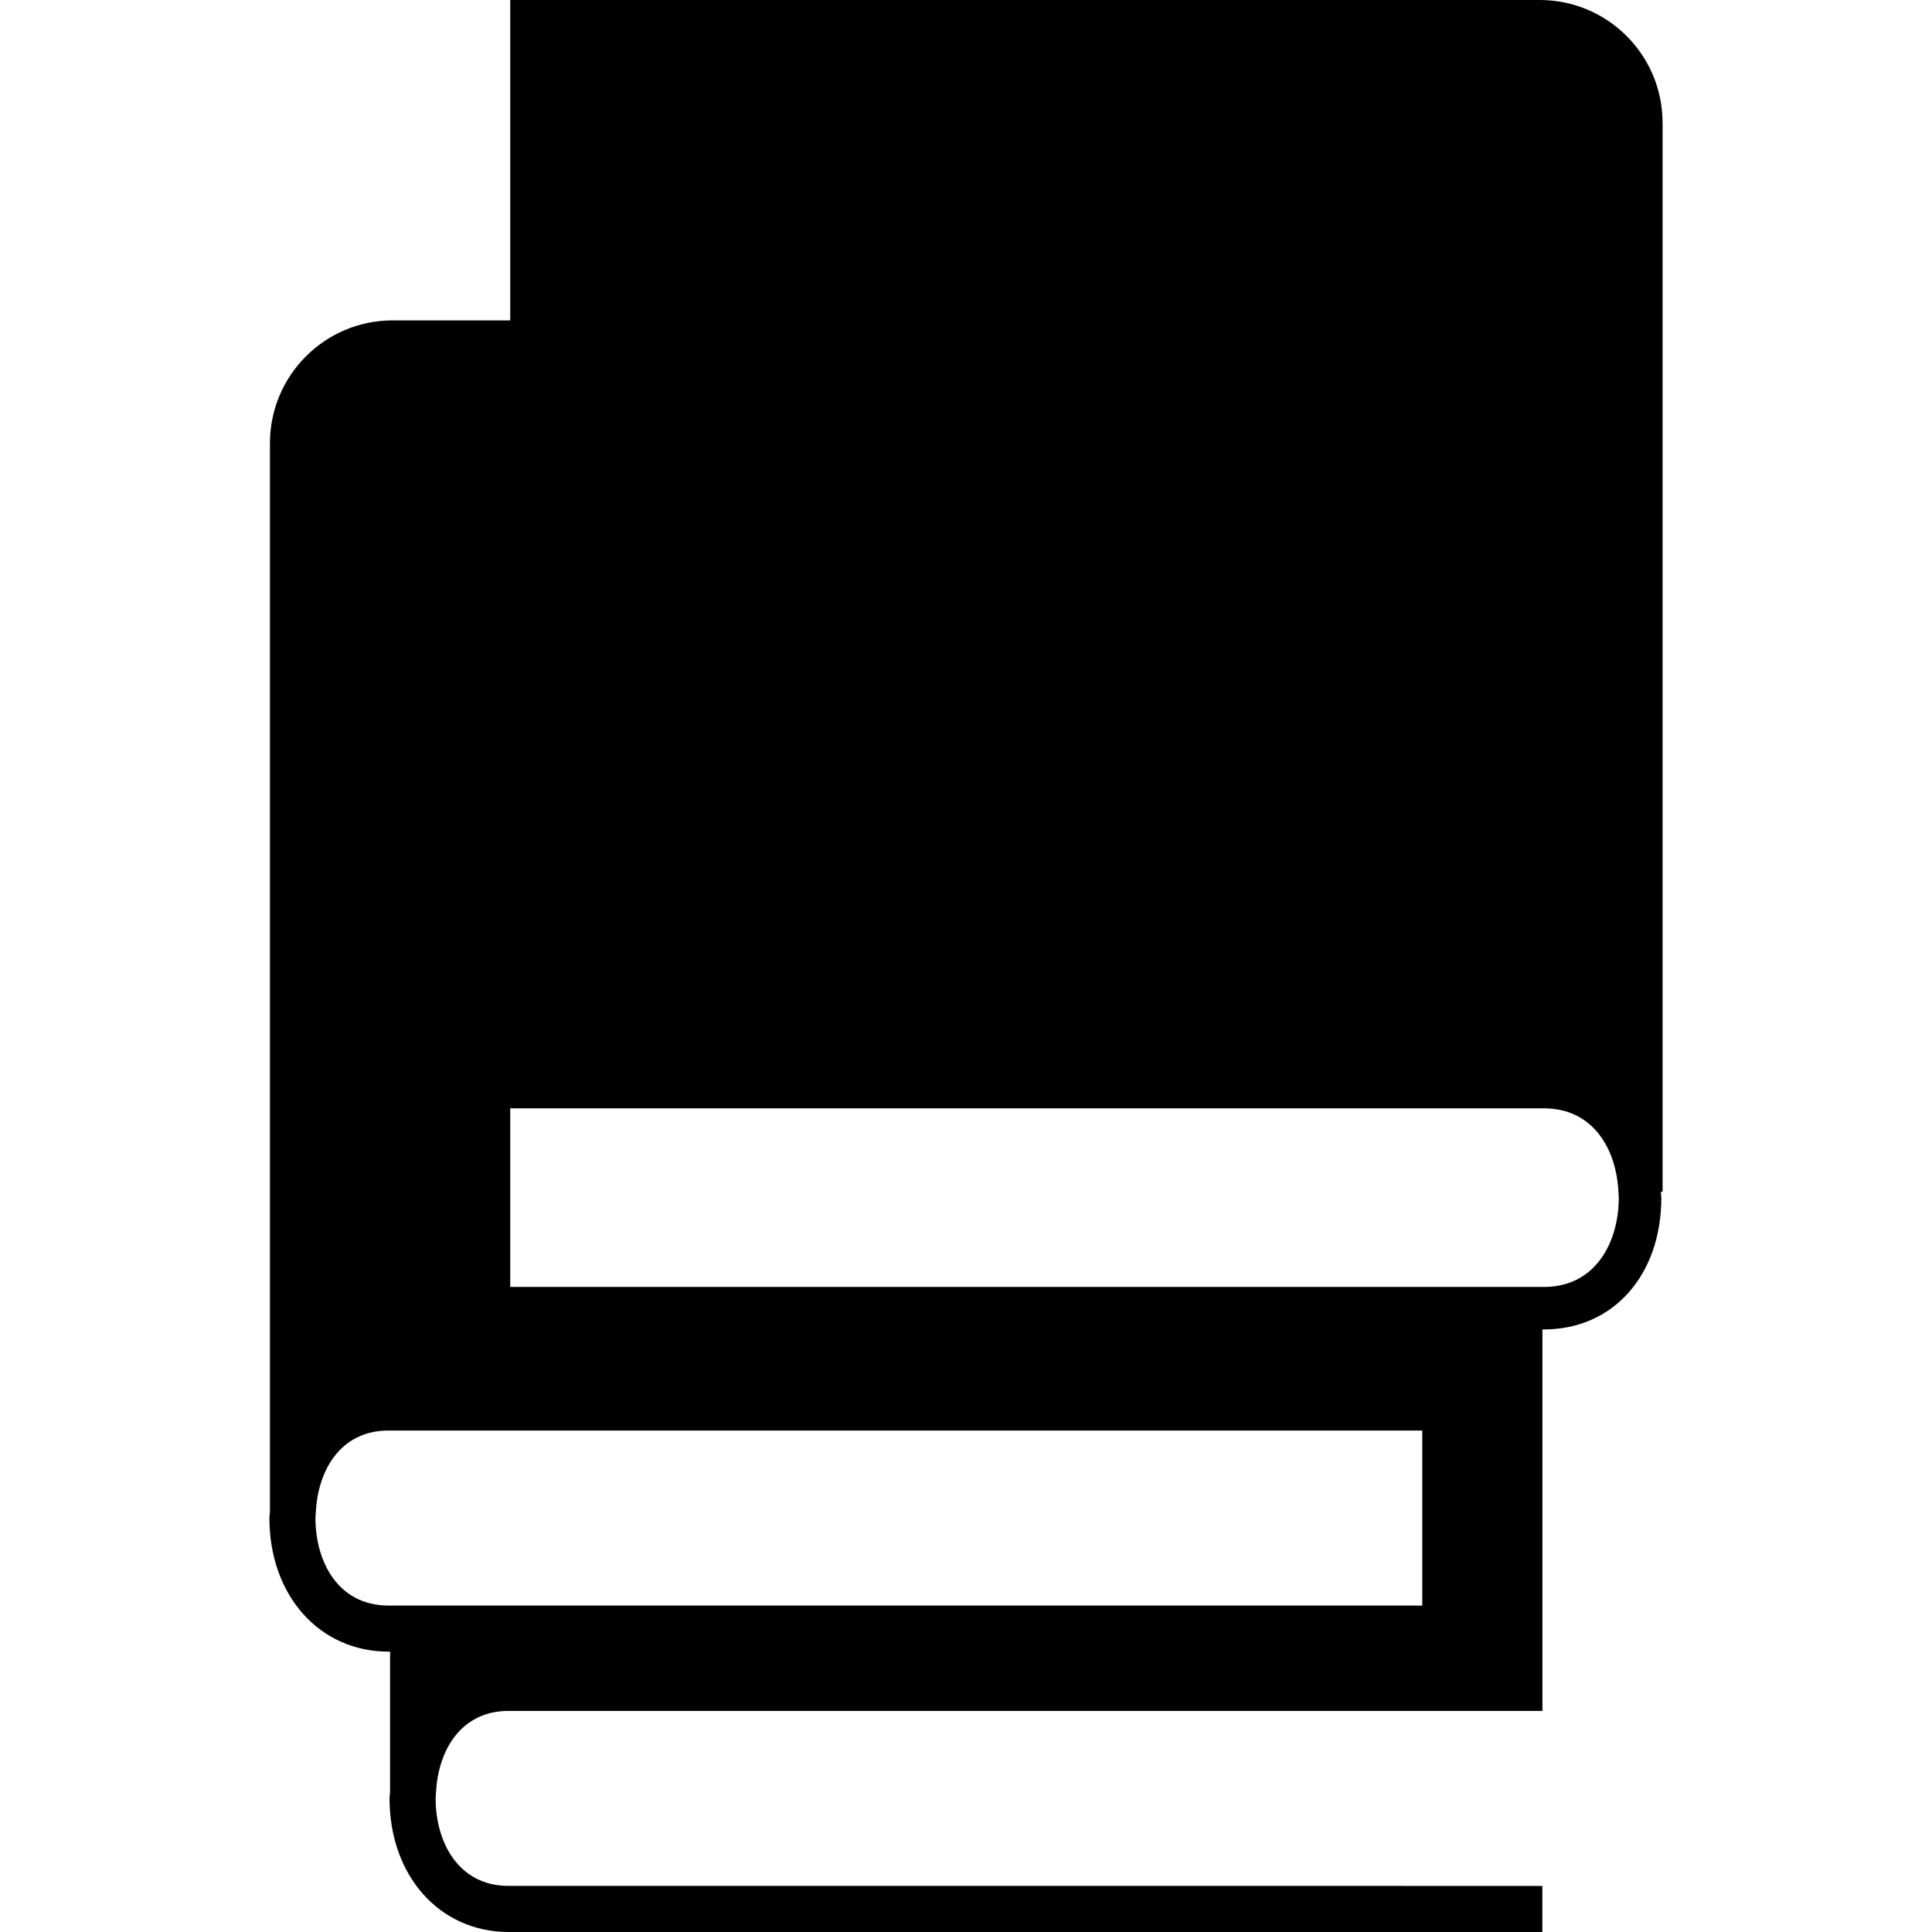
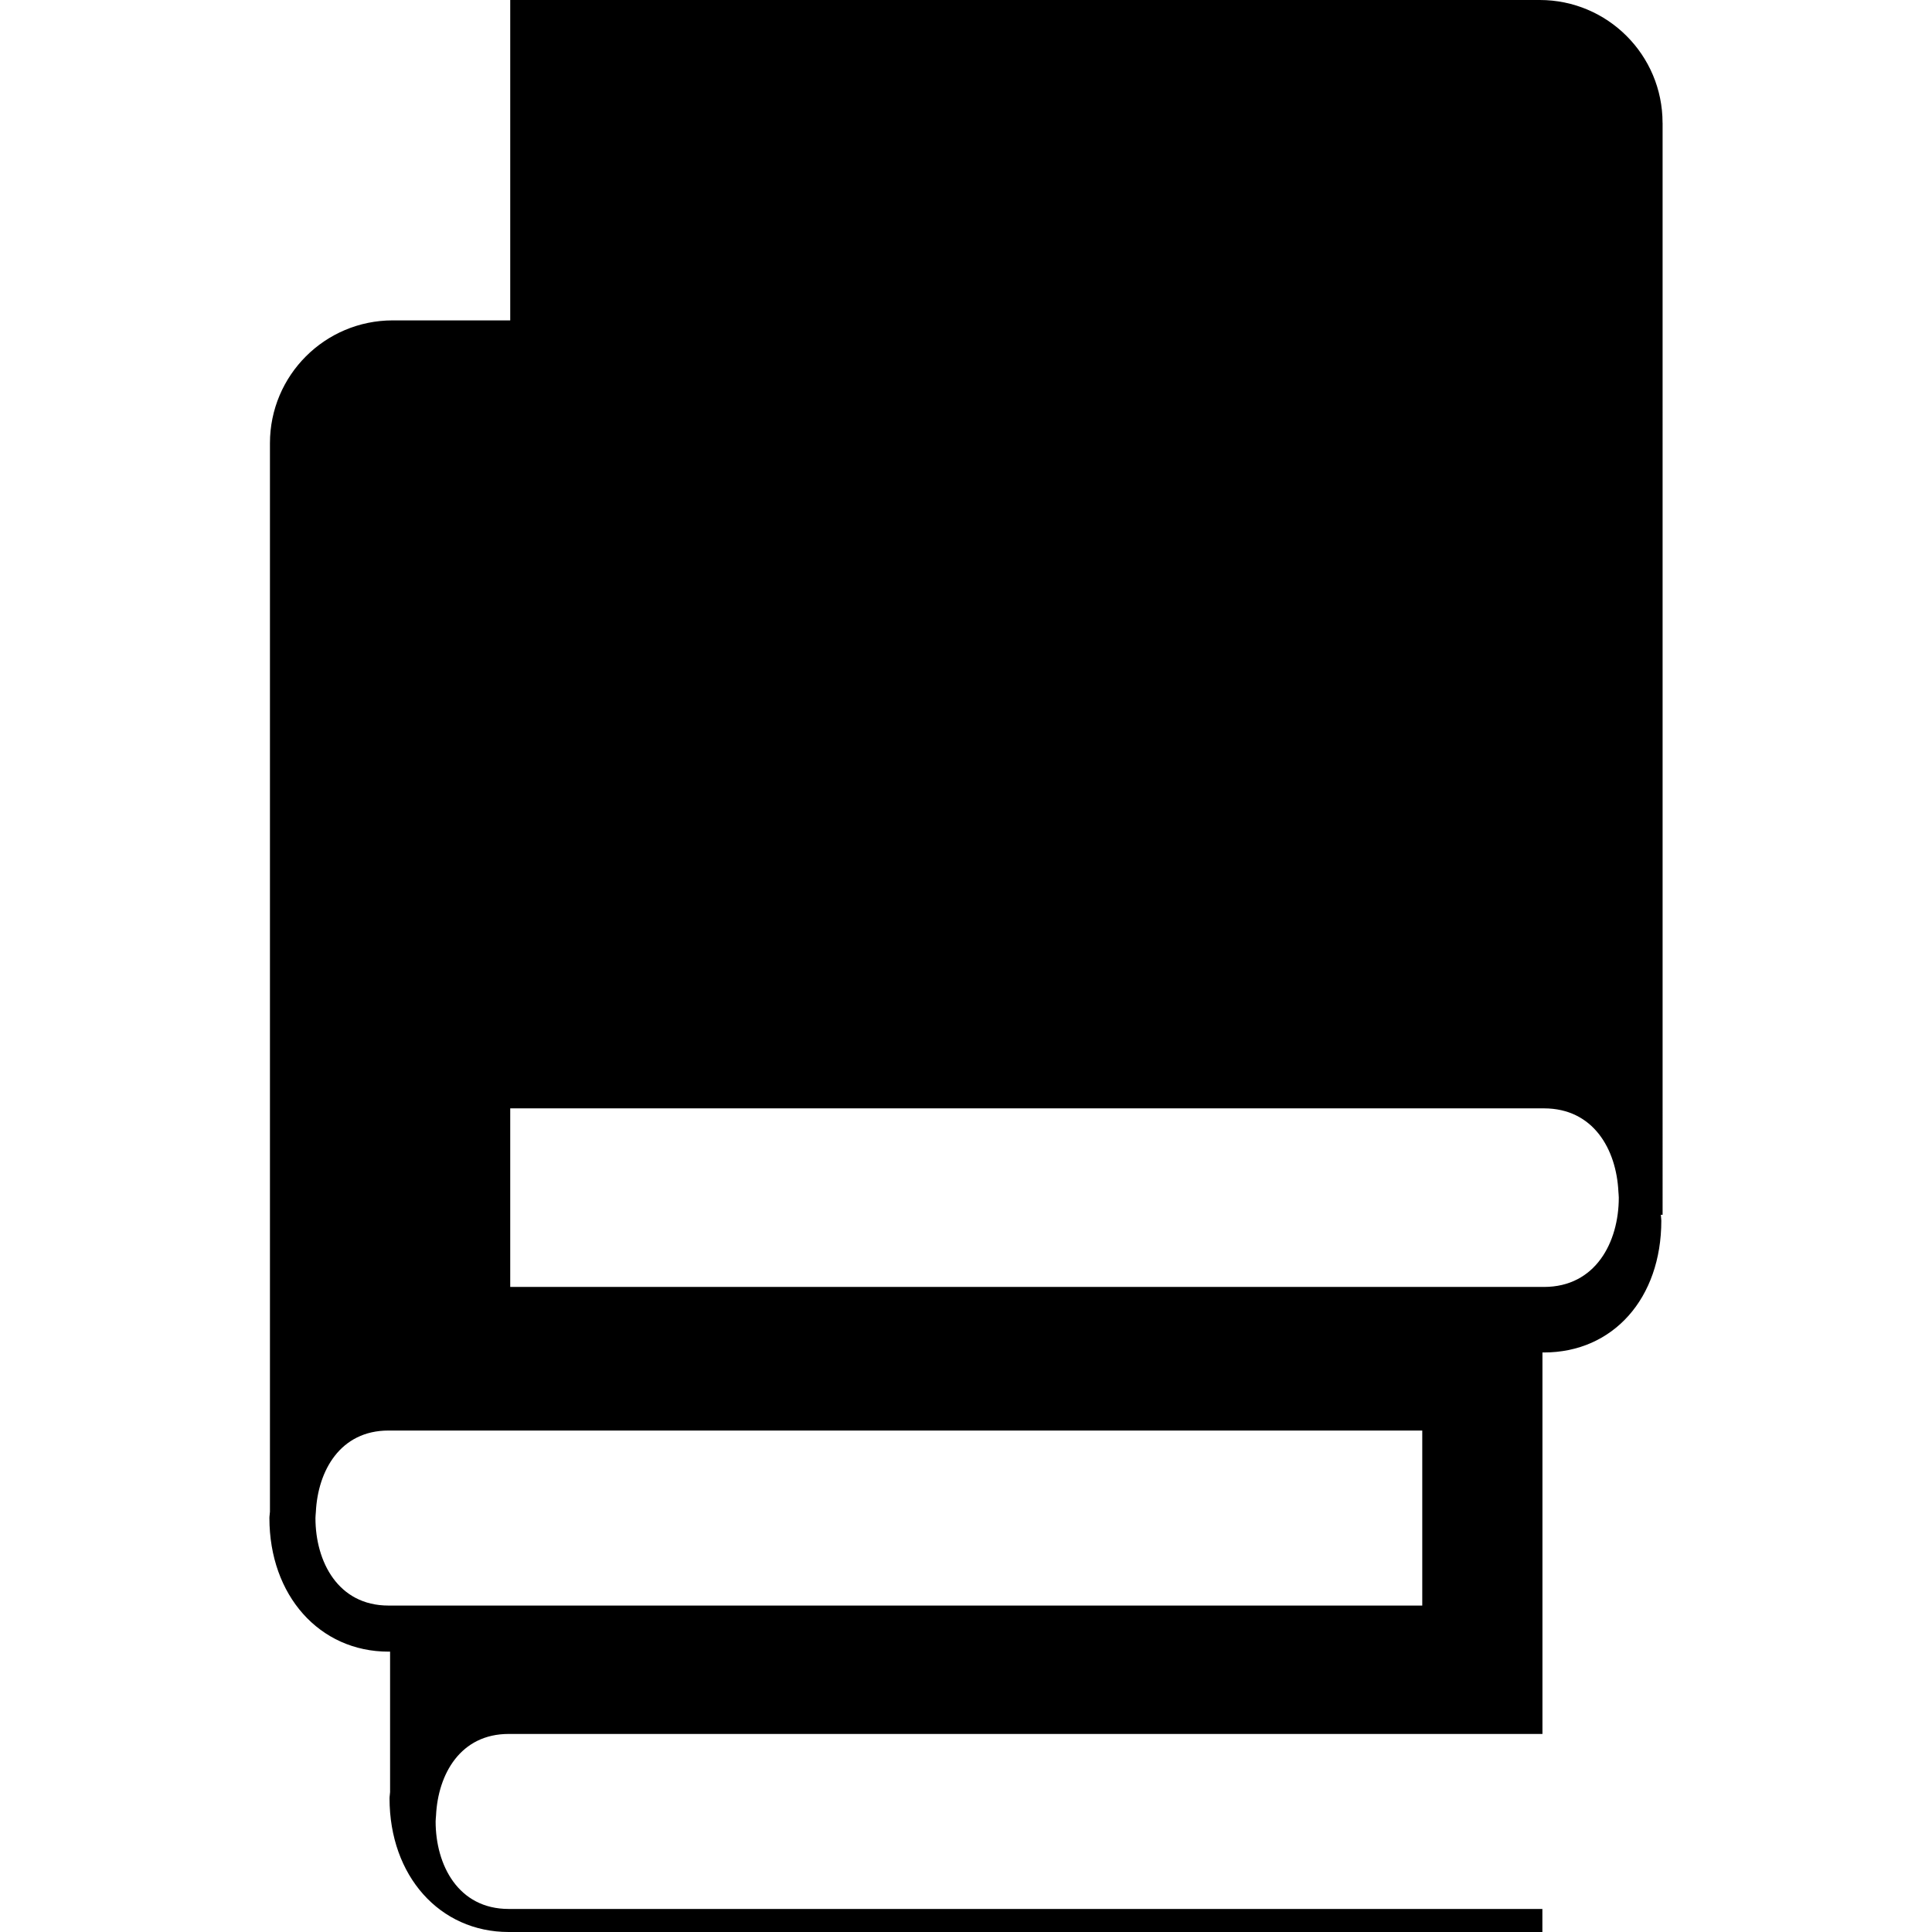
<svg xmlns="http://www.w3.org/2000/svg" version="1.1" id="Capa_1" x="0px" y="0px" width="294.5px" height="294.5px" viewBox="0 0 294.5 294.5" style="enable-background:new 0 0 294.5 294.5;" xml:space="preserve">
  <g>
    <g>
-       <path d="M253.428,18.721C253.428,8.379,245.043,0,234.708,0H77.775v48.837H59.87c-10.342,0-18.721,8.38-18.721,18.721v162.875    c-0.011,0.333-0.082,0.634-0.082,0.966c0,11.802,7.636,20.366,18.154,20.366h0.24v21.399c-0.013,0.327-0.082,0.633-0.082,0.97    c0,11.803,7.636,20.366,18.154,20.366h157.575v-3.512v-3.513H77.538c-7.694,0-11.135-6.697-11.135-13.342    c0-0.3,0.045-0.601,0.061-0.896c0.303-6.333,3.731-12.439,11.074-12.439h157.581v-3.507v-3.522v-51.121h0.232    c10.536,0,17.888-8.258,17.888-20.092c0-0.312-0.063-0.591-0.074-0.896h0.269V18.721H253.428z M216.799,230.491v14.249H59.46    h-0.24c-7.694,0-11.135-6.697-11.135-13.342c0-0.301,0.044-0.602,0.061-0.907c0.303-6.328,3.731-12.43,11.069-12.43h0.24h157.344    V230.491z M235.351,196.172h-0.243h-18.309H77.775v-14.513V168.95h139.024h18.319h0.232c7.53,0,11.042,6.244,11.349,12.709    c0.016,0.295,0.058,0.596,0.058,0.896C246.757,189.337,243.229,196.172,235.351,196.172z" />
+       <path d="M253.428,18.721C253.428,8.379,245.043,0,234.708,0H77.775v48.837H59.87c-10.342,0-18.721,8.38-18.721,18.721v162.875    c-0.011,0.333-0.082,0.634-0.082,0.966c0,11.802,7.636,20.366,18.154,20.366h0.24v21.399c-0.013,0.327-0.082,0.633-0.082,0.97    c0,11.803,7.636,20.366,18.154,20.366h157.575v-3.513H77.538c-7.694,0-11.135-6.697-11.135-13.342    c0-0.3,0.045-0.601,0.061-0.896c0.303-6.333,3.731-12.439,11.074-12.439h157.581v-3.507v-3.522v-51.121h0.232    c10.536,0,17.888-8.258,17.888-20.092c0-0.312-0.063-0.591-0.074-0.896h0.269V18.721H253.428z M216.799,230.491v14.249H59.46    h-0.24c-7.694,0-11.135-6.697-11.135-13.342c0-0.301,0.044-0.602,0.061-0.907c0.303-6.328,3.731-12.43,11.069-12.43h0.24h157.344    V230.491z M235.351,196.172h-0.243h-18.309H77.775v-14.513V168.95h139.024h18.319h0.232c7.53,0,11.042,6.244,11.349,12.709    c0.016,0.295,0.058,0.596,0.058,0.896C246.757,189.337,243.229,196.172,235.351,196.172z" />
    </g>
  </g>
  <g>
</g>
  <g>
</g>
  <g>
</g>
  <g>
</g>
  <g>
</g>
  <g>
</g>
  <g>
</g>
  <g>
</g>
  <g>
</g>
  <g>
</g>
  <g>
</g>
  <g>
</g>
  <g>
</g>
  <g>
</g>
  <g>
</g>
</svg>